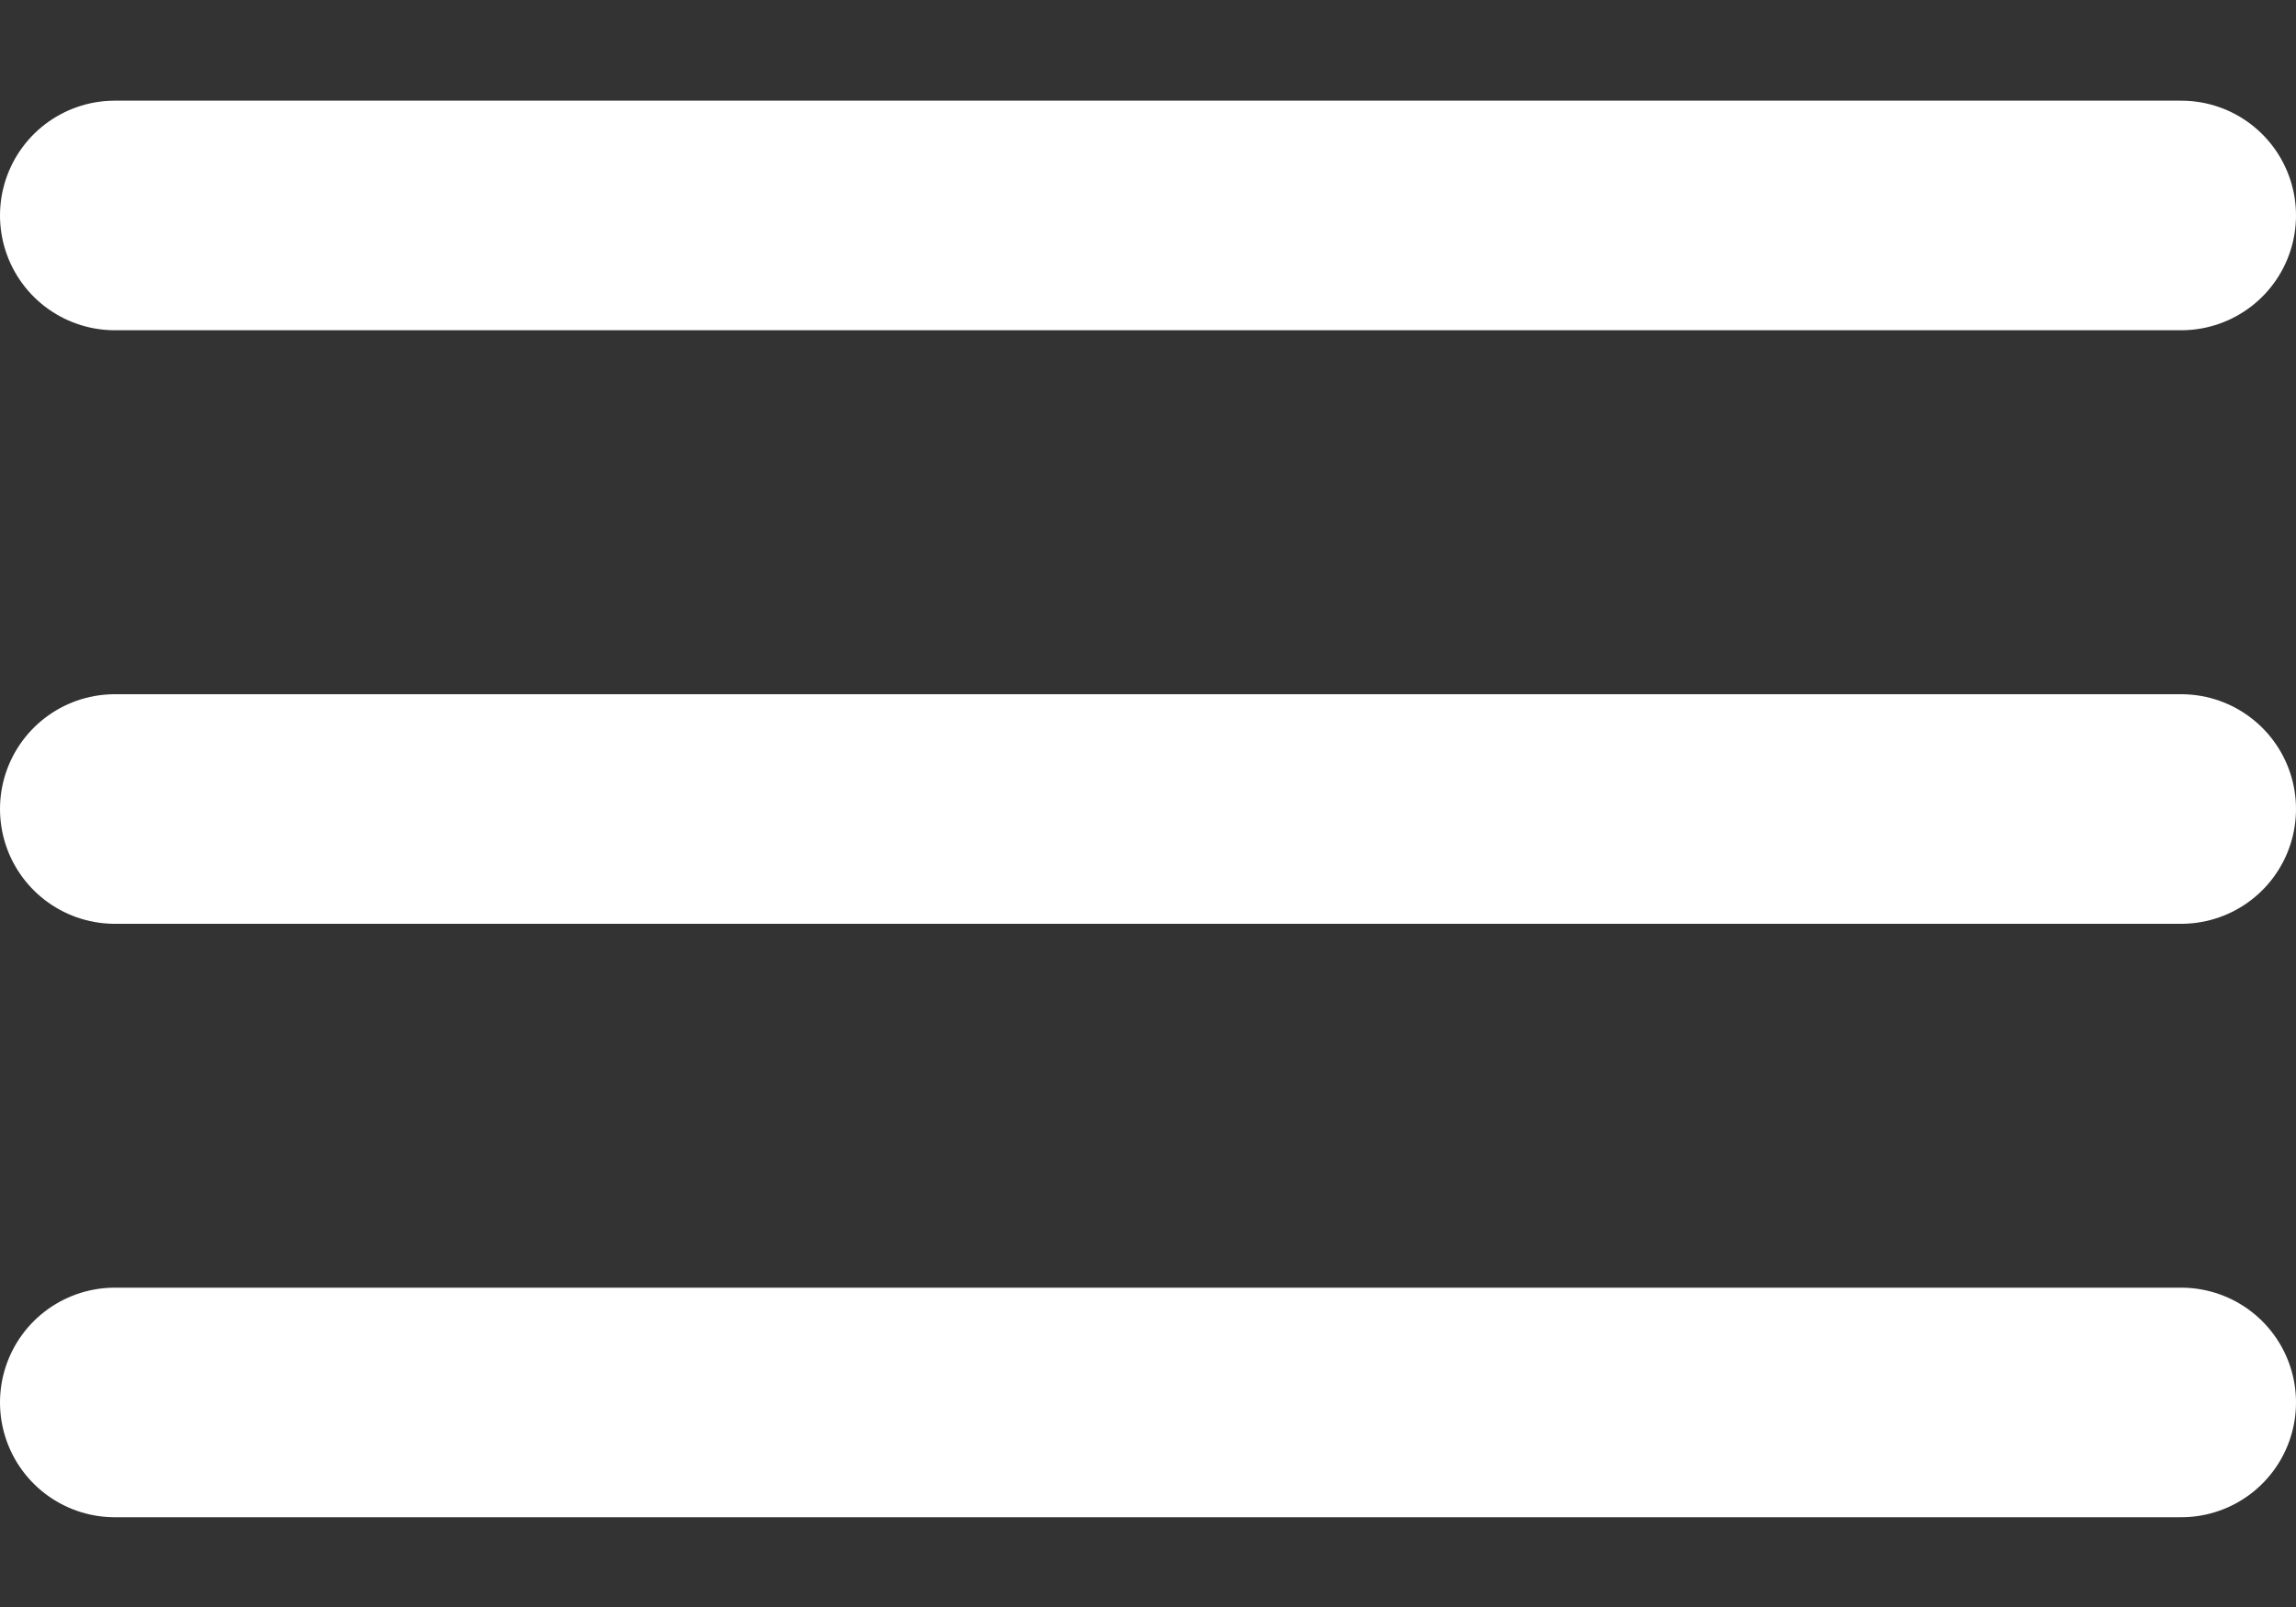
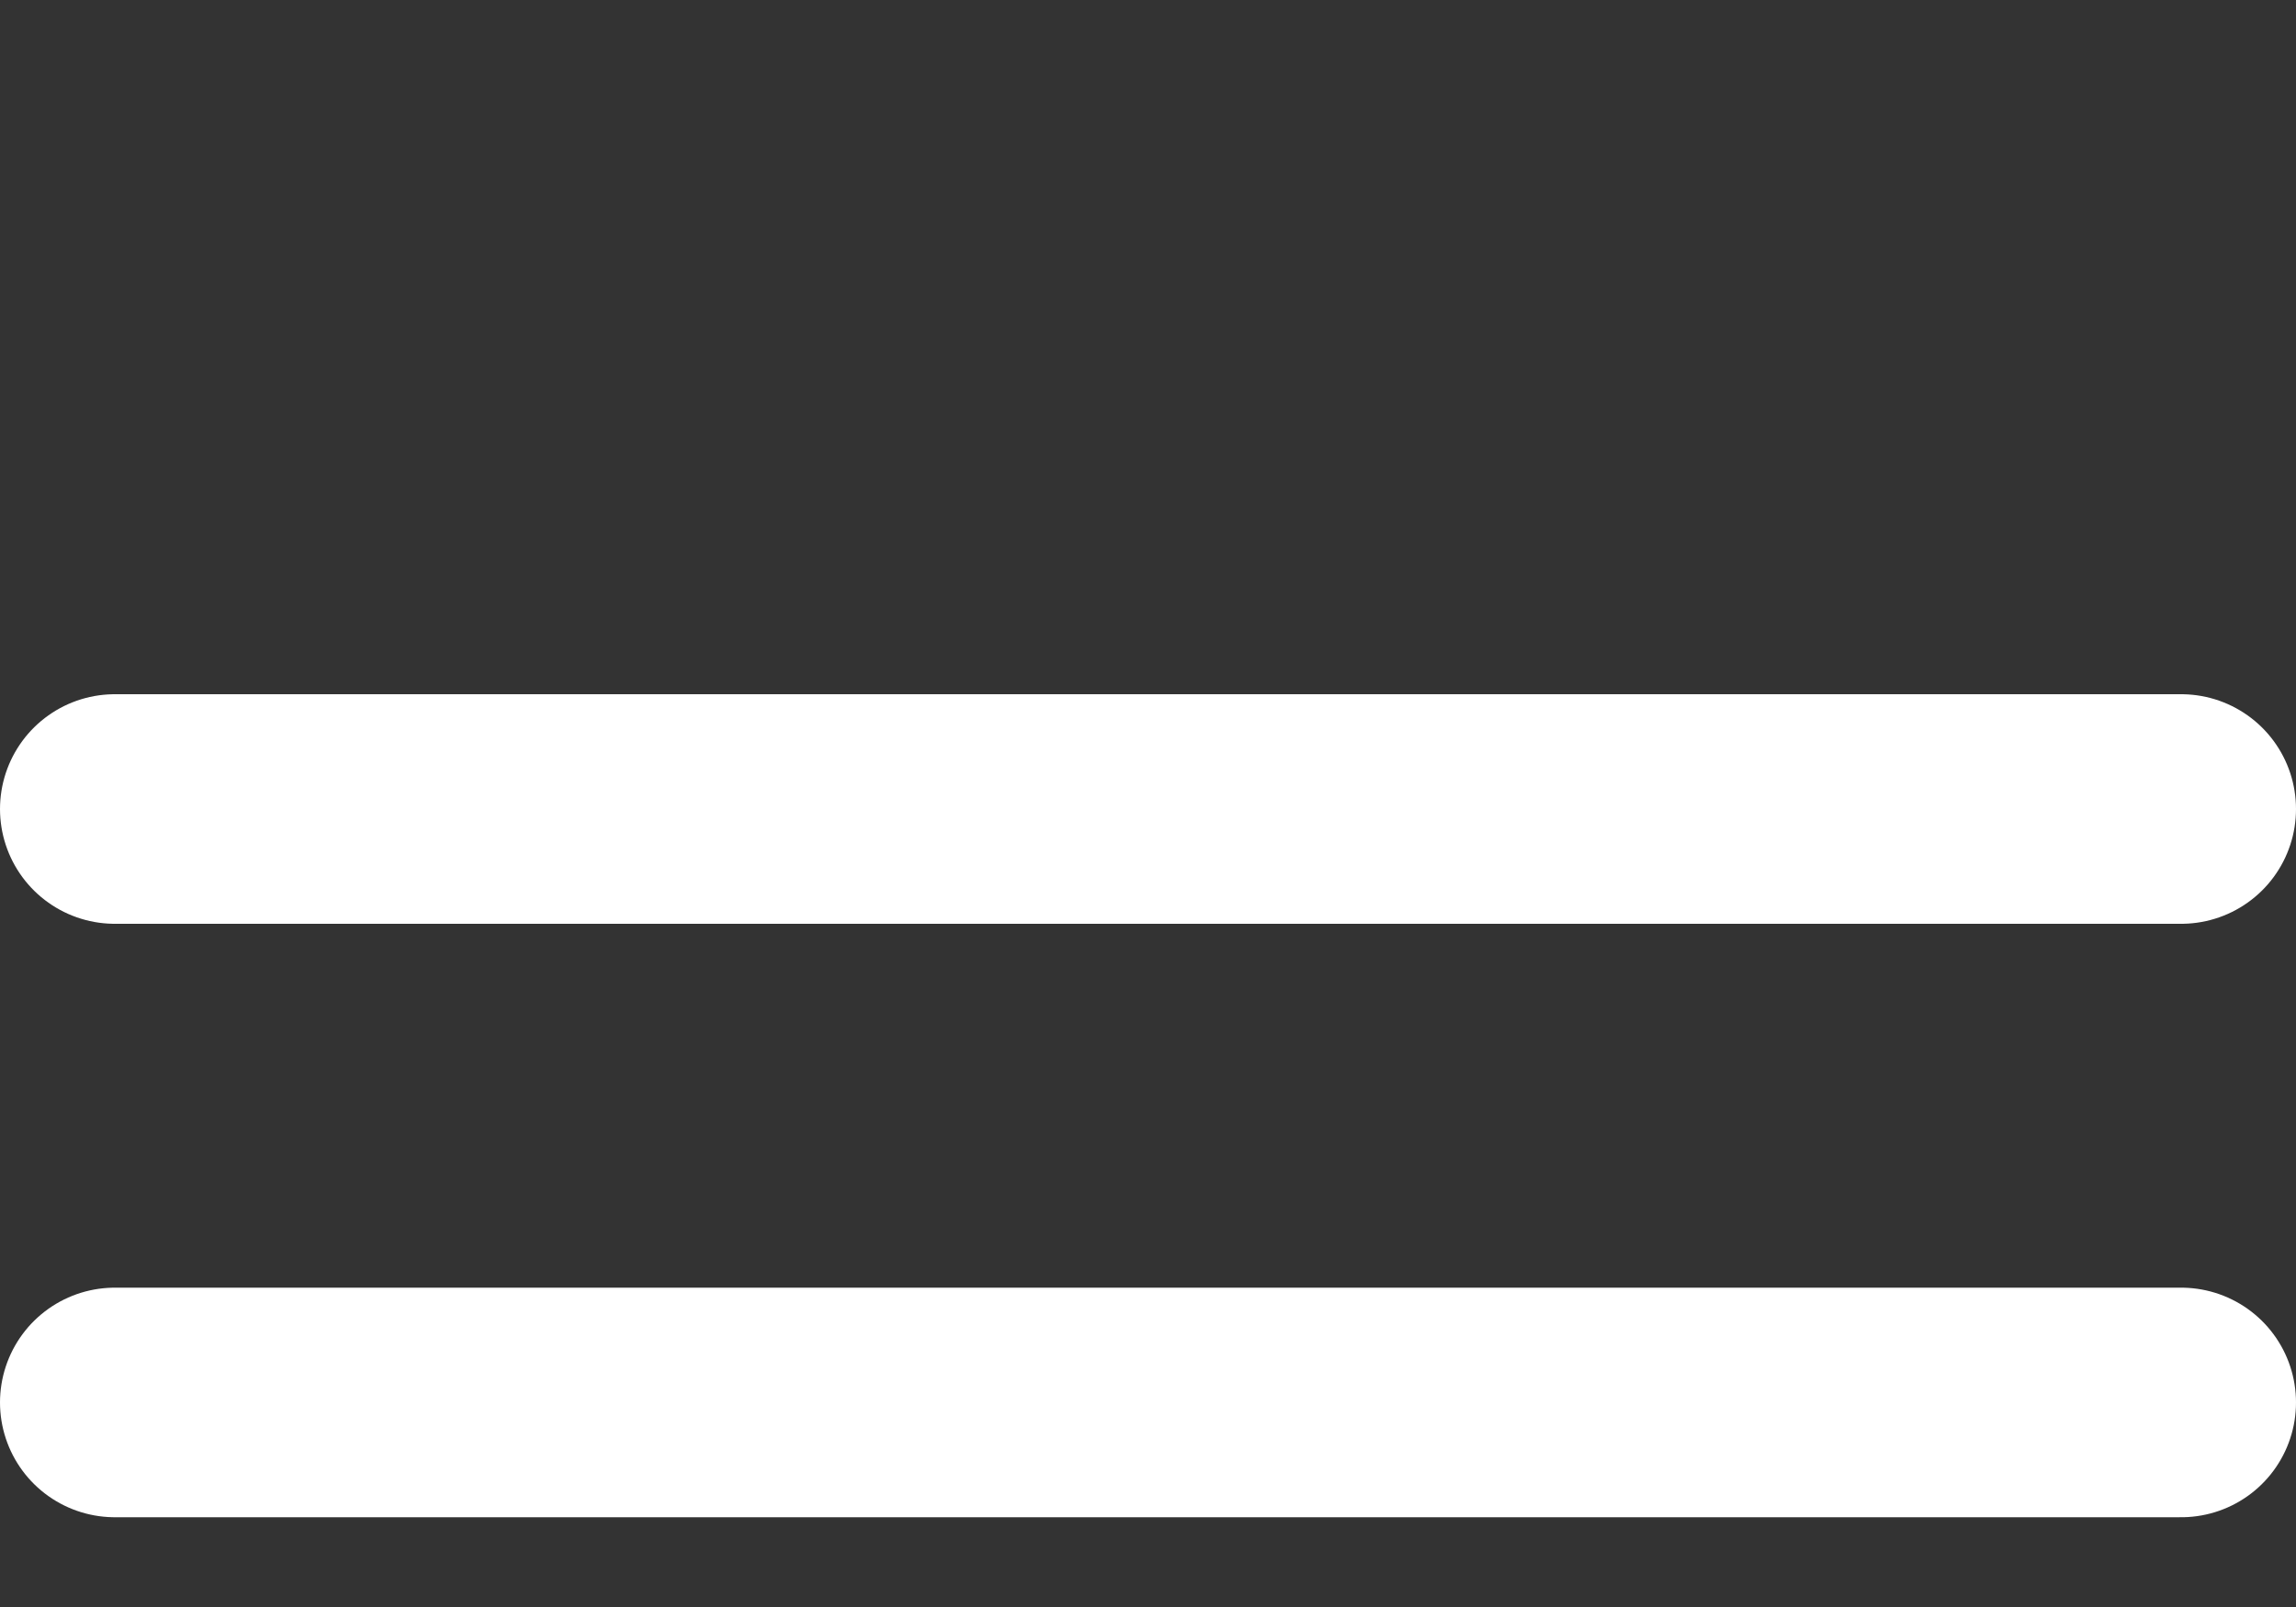
<svg xmlns="http://www.w3.org/2000/svg" width="20" height="14" viewBox="0 0 20 14" fill="none">
  <rect x="0" y="0" width="20" height="14" fill="#333333" stroke="none" />
-   <path d="M1 1.877H19" stroke="white" stroke-width="2" stroke-linecap="round" />
  <path d="M1 7.048H19" stroke="white" stroke-width="2" stroke-linecap="round" />
  <path d="M1 12.218H19" stroke="white" stroke-width="2" stroke-linecap="round" />
</svg>